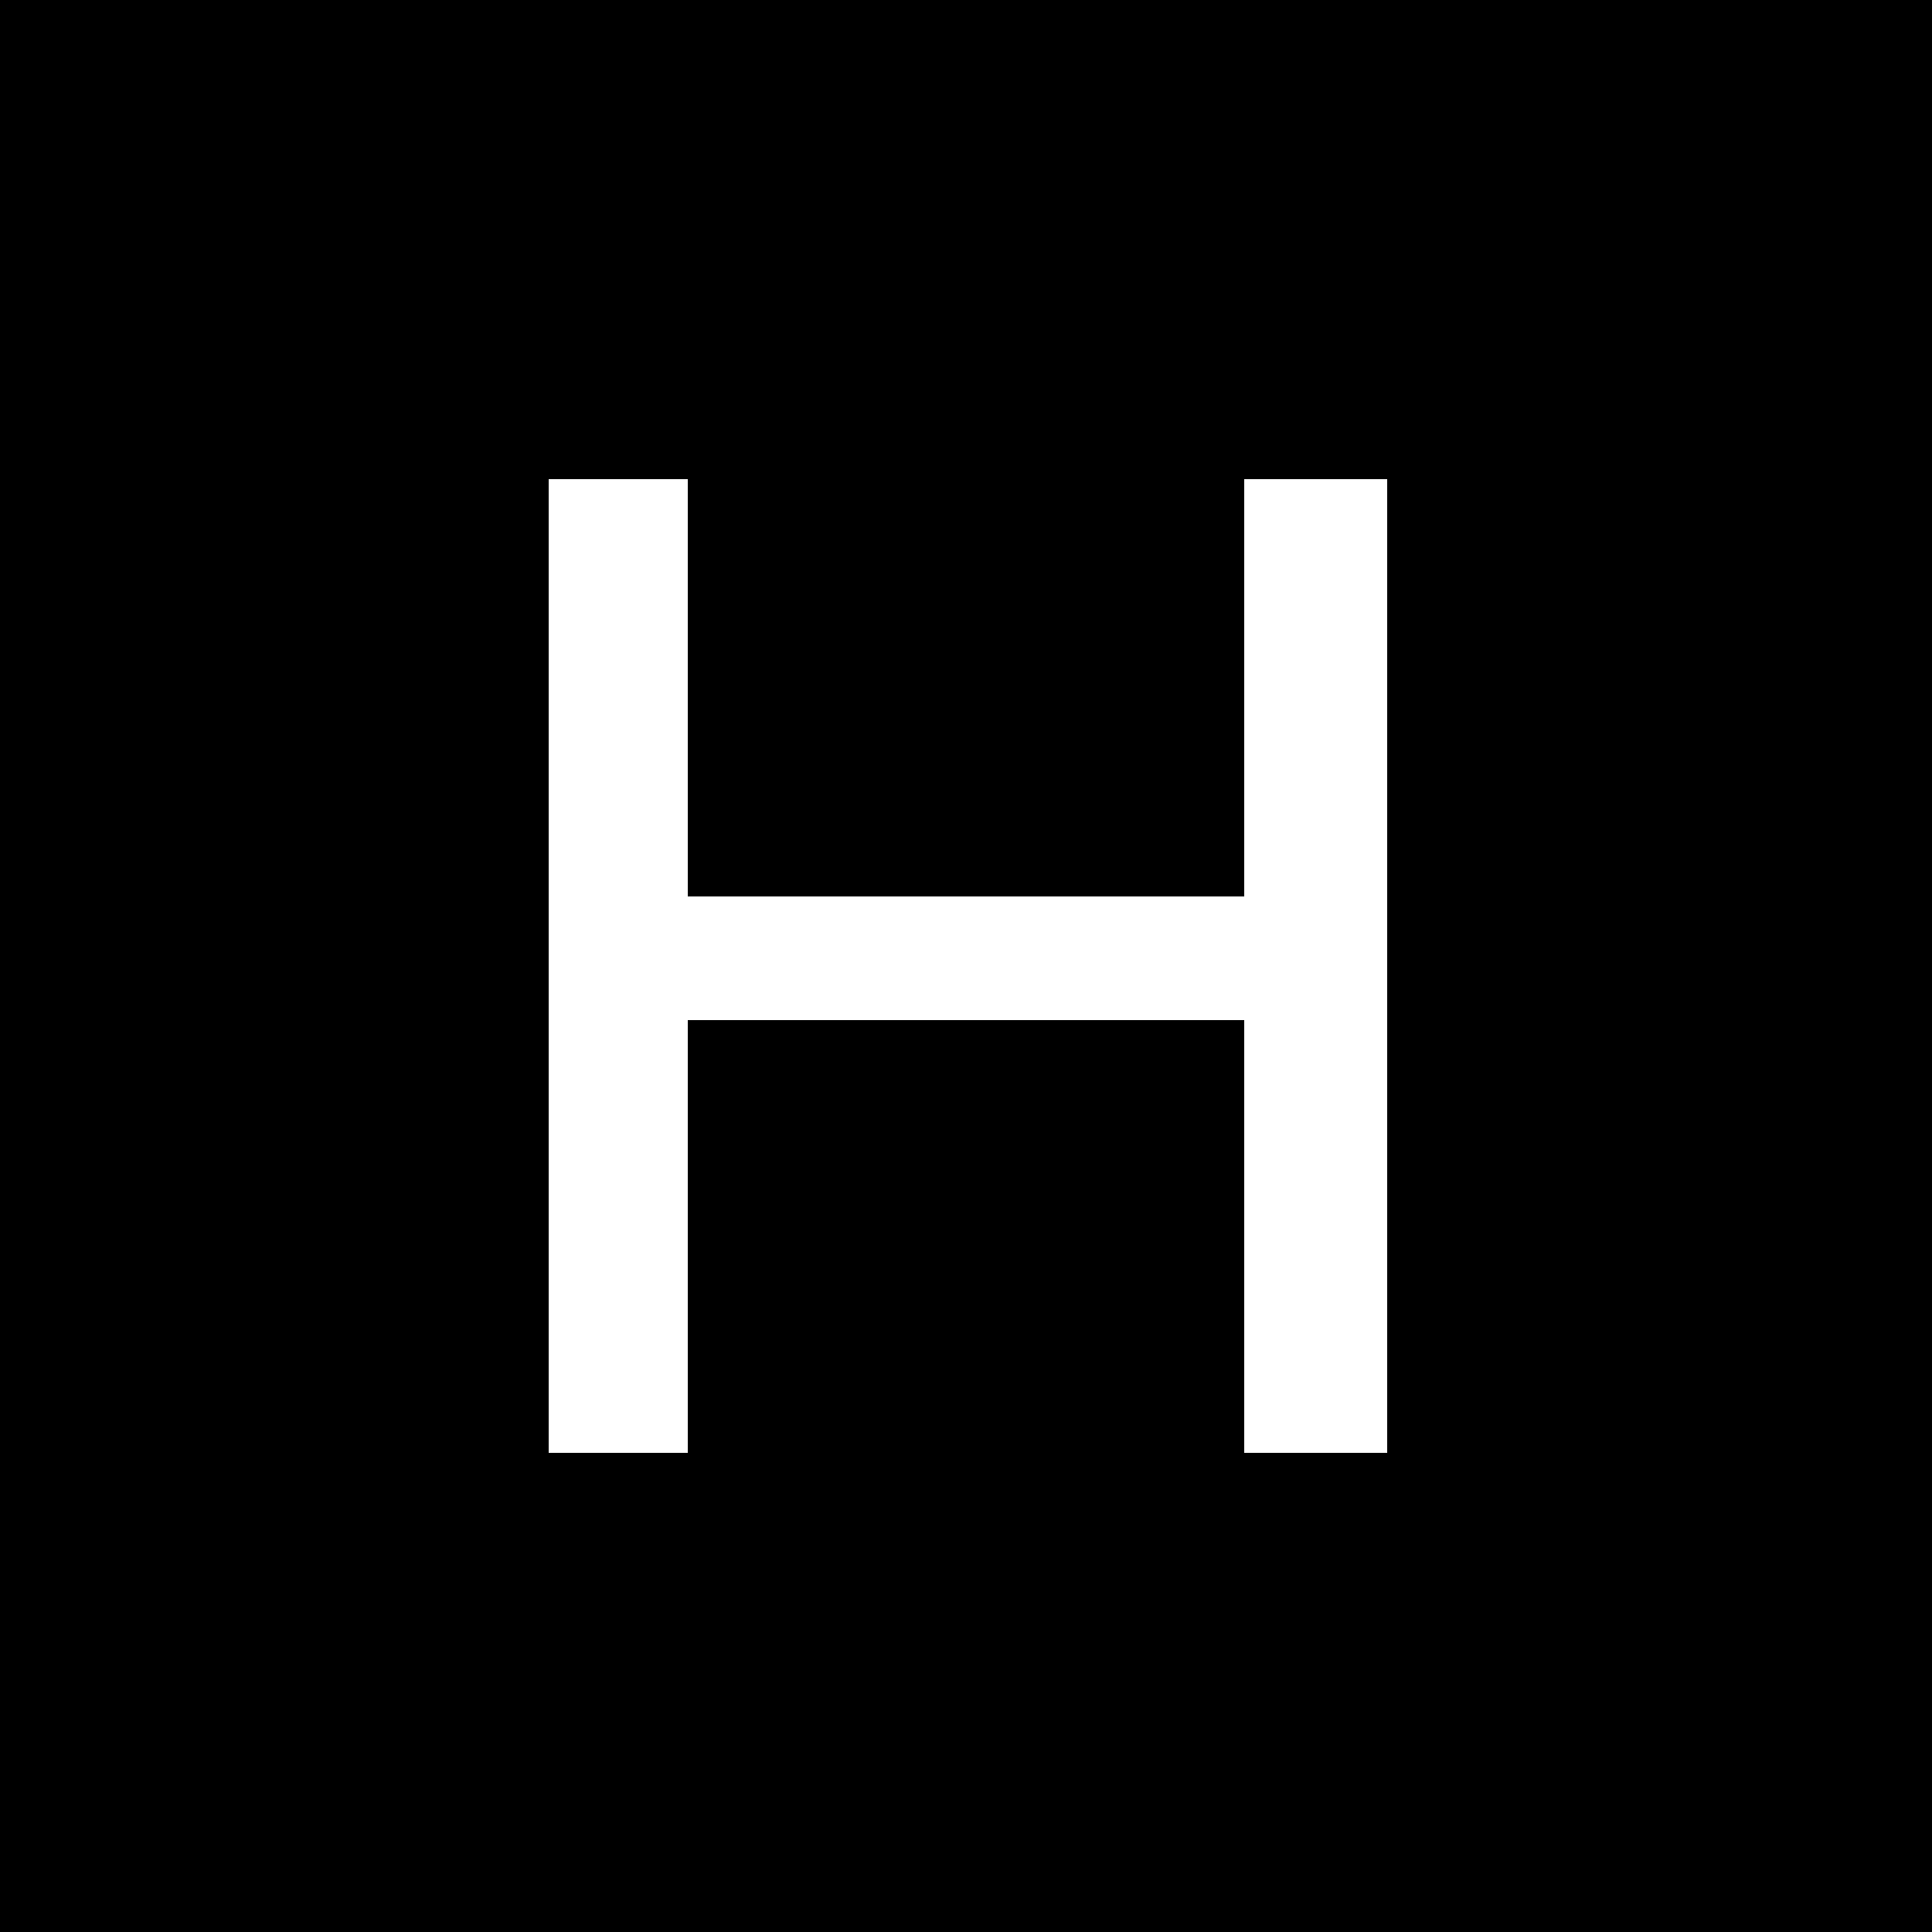
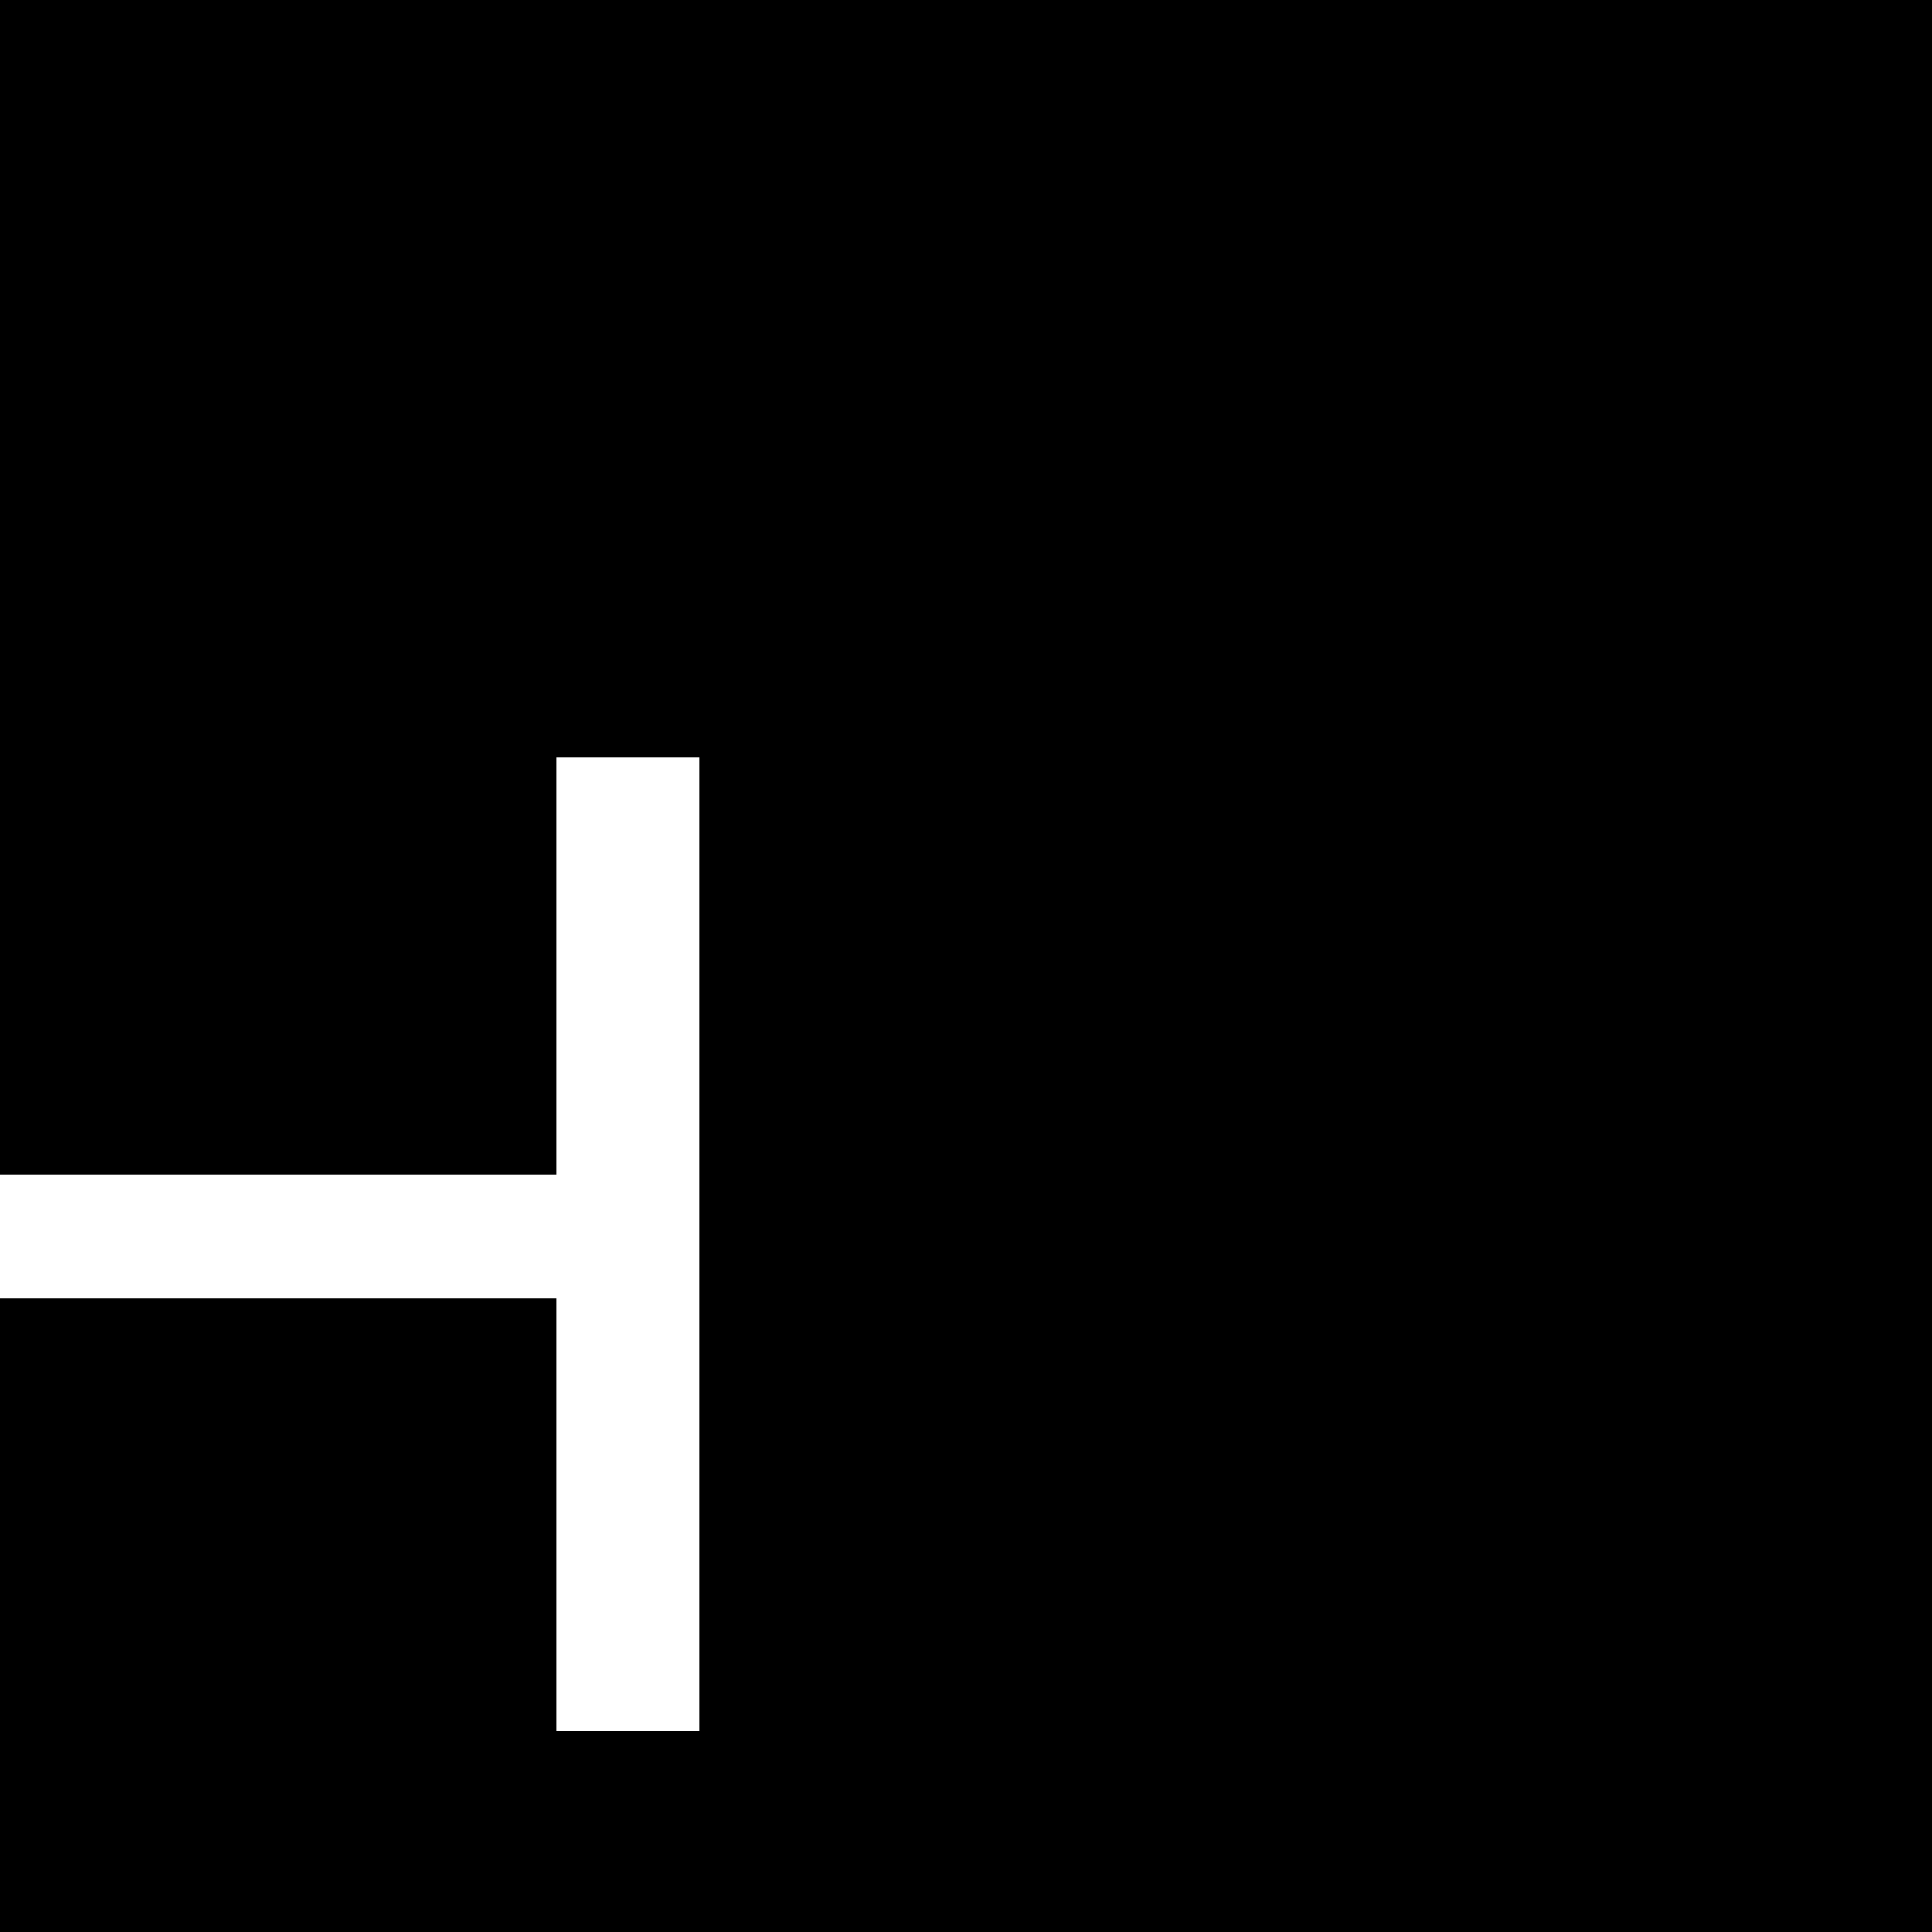
<svg xmlns="http://www.w3.org/2000/svg" version="1.0" width="500pt" height="500pt" viewBox="0 0 500 500" preserveAspectRatio="xMidYMid meet">
  <g transform="translate(0,500) scale(0.1,-0.1)" fill="#000000" stroke="none">
-     <path d="M0 2500 l0 -2500 2500 0 2500 0 0 2500 0 2500 -2500 0 -2500 0 0 -2500z m1780 720 l0 -540 720 0 720 0 0 540 0 540 185 0 185 0 0 -1260 0 -1260 -185 0 -185 0 0 560 0 560 -720 0 -720 0 0 -560 0 -560 -180 0 -180 0 0 1260 0 1260 180 0 180 0 0 -540z" />
+     <path d="M0 2500 l0 -2500 2500 0 2500 0 0 2500 0 2500 -2500 0 -2500 0 0 -2500z l0 -540 720 0 720 0 0 540 0 540 185 0 185 0 0 -1260 0 -1260 -185 0 -185 0 0 560 0 560 -720 0 -720 0 0 -560 0 -560 -180 0 -180 0 0 1260 0 1260 180 0 180 0 0 -540z" />
  </g>
</svg>